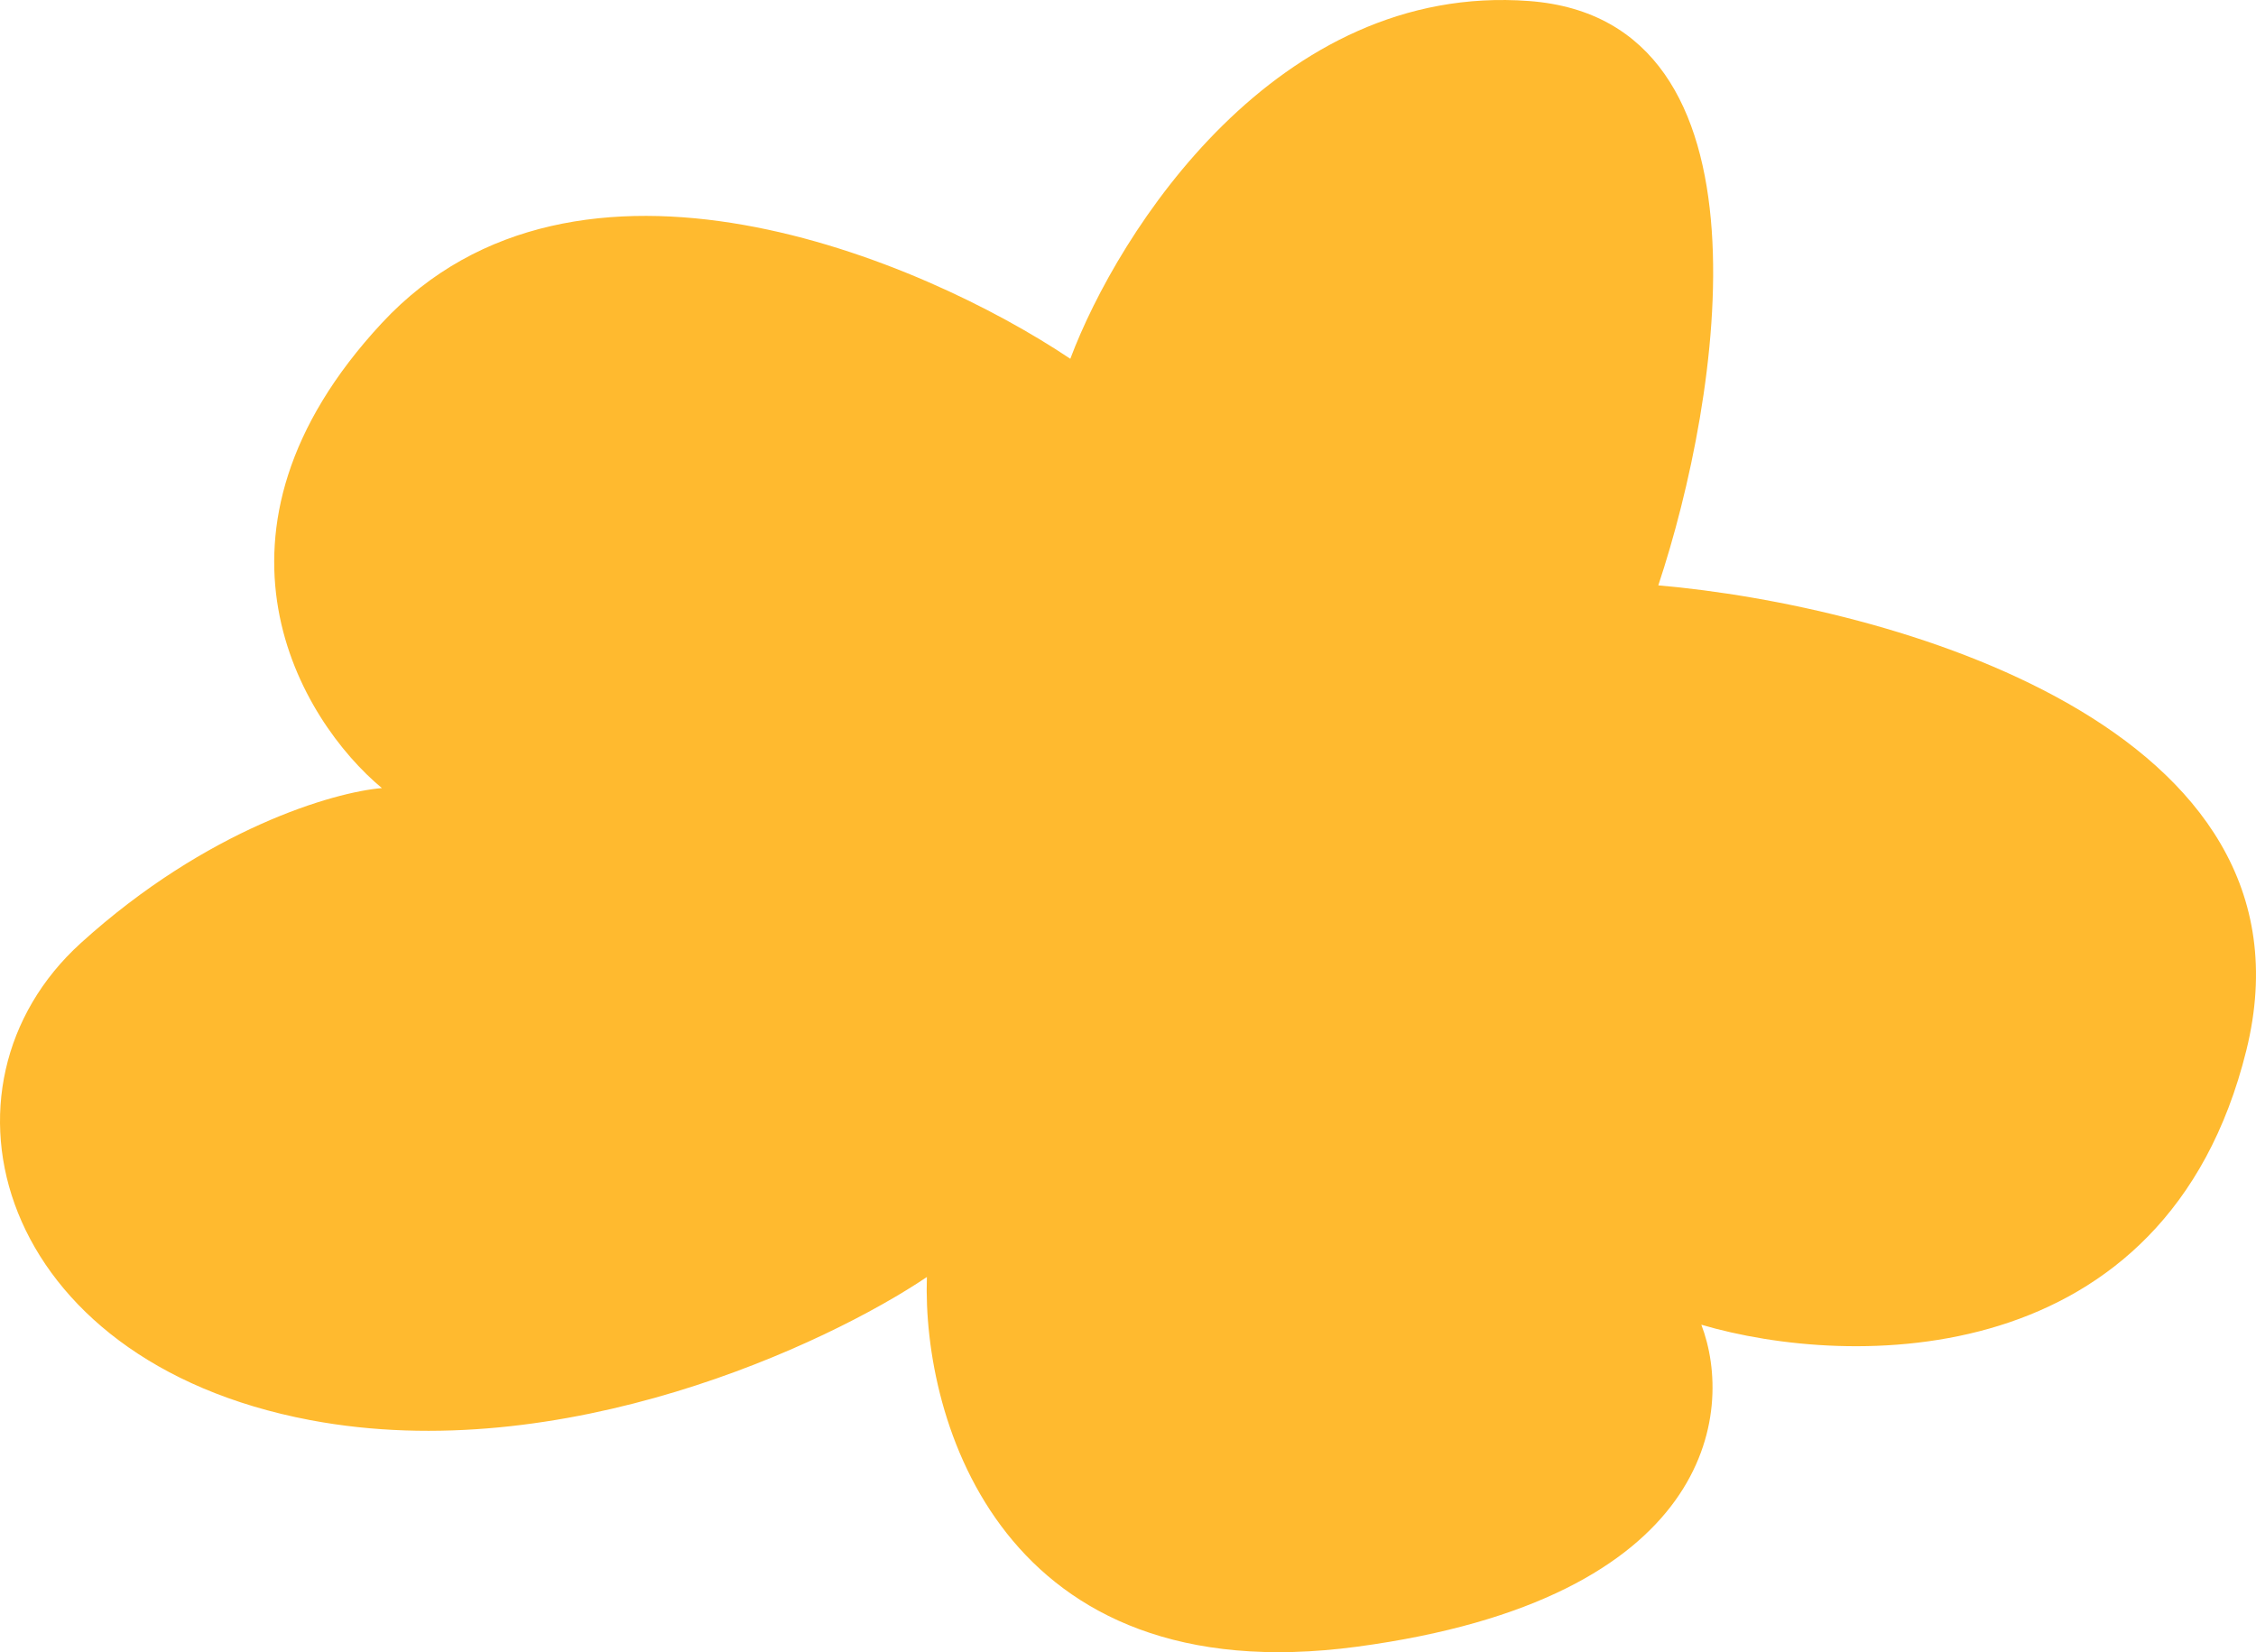
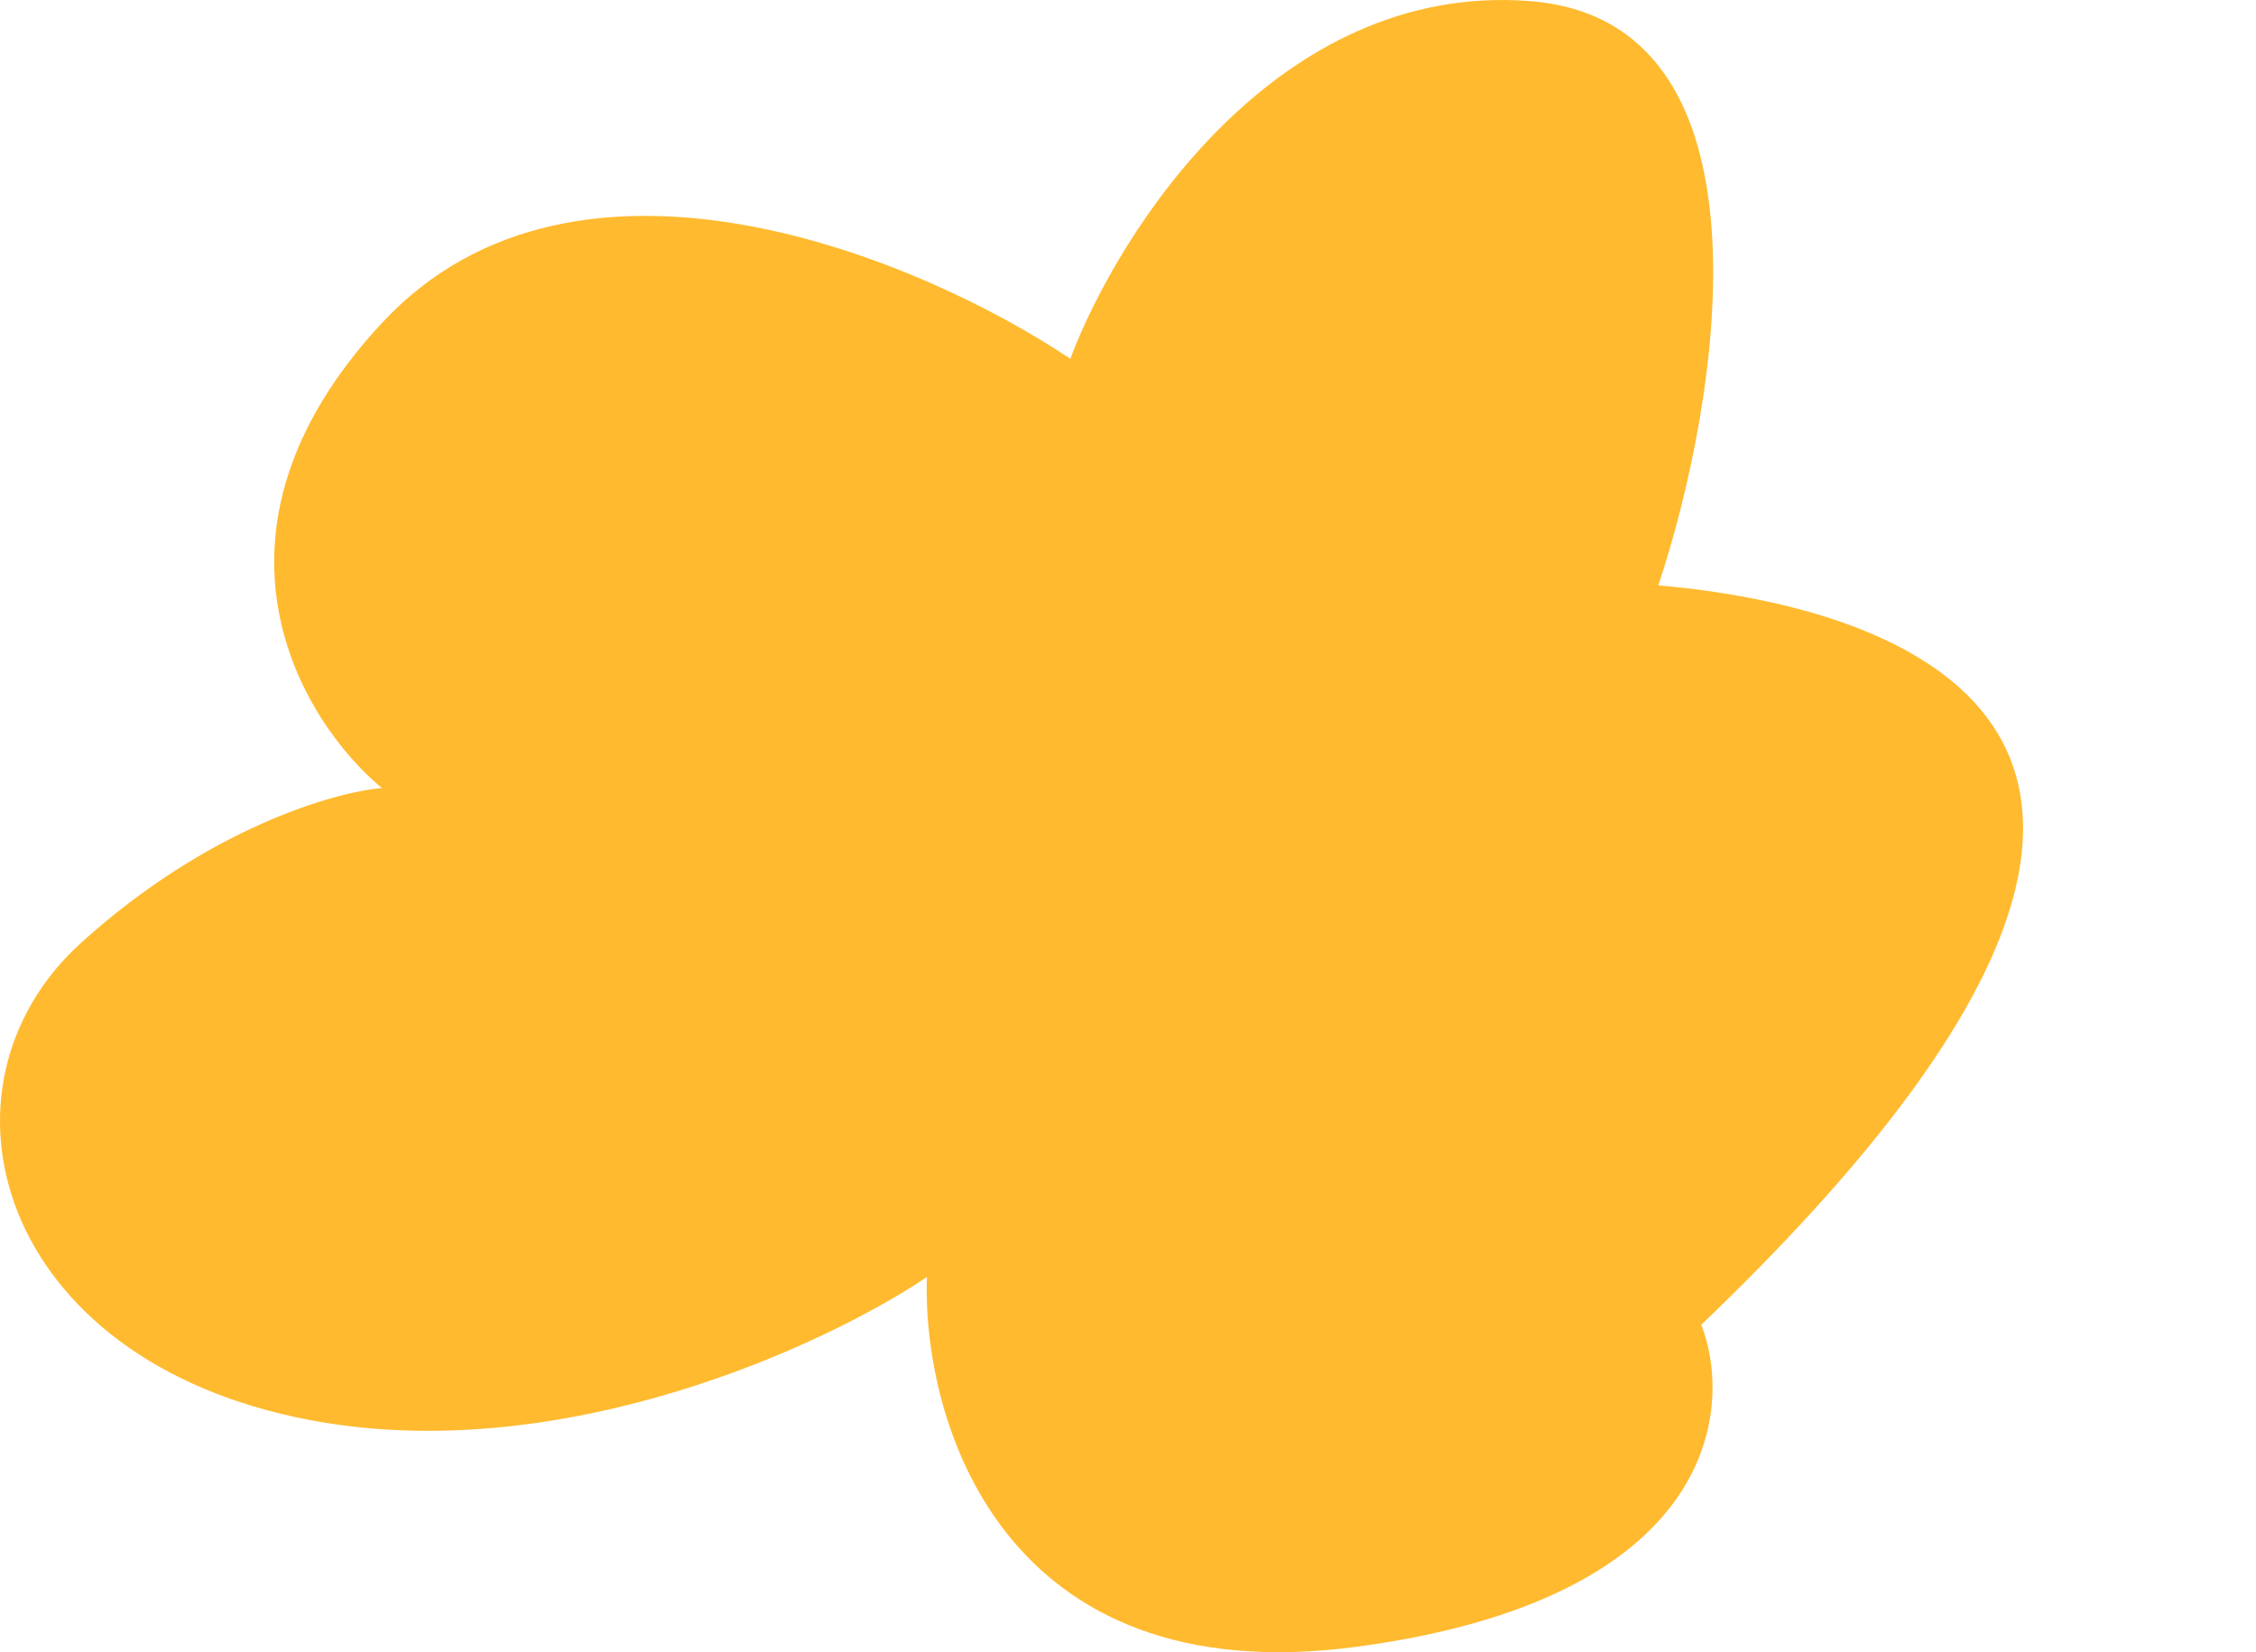
<svg xmlns="http://www.w3.org/2000/svg" width="314" height="230" viewBox="0 0 314 230" fill="none">
-   <path d="M212.846 0.144C177.714 -2.512 155.624 32.239 148.97 49.946C128.343 36.112 80.302 15.749 53.154 44.966C26.007 74.183 41.843 100.302 53.154 109.709C46.503 110.262 28.808 115.353 11.242 131.29C-10.715 151.211 -0.735 189.393 43.18 197.693C78.311 204.333 115.038 187.179 129.009 177.772C128.344 197.693 139.389 235.875 188.893 229.234C238.396 222.594 241.457 196.586 236.799 184.412C257.426 190.499 301.474 191.385 312.652 146.231C323.83 101.077 262.749 84.255 230.811 81.488C239.461 55.48 247.978 2.8 212.846 0.144Z" fill="#FFBA2F" />
+   <path d="M212.846 0.144C177.714 -2.512 155.624 32.239 148.97 49.946C128.343 36.112 80.302 15.749 53.154 44.966C26.007 74.183 41.843 100.302 53.154 109.709C46.503 110.262 28.808 115.353 11.242 131.29C-10.715 151.211 -0.735 189.393 43.18 197.693C78.311 204.333 115.038 187.179 129.009 177.772C128.344 197.693 139.389 235.875 188.893 229.234C238.396 222.594 241.457 196.586 236.799 184.412C323.83 101.077 262.749 84.255 230.811 81.488C239.461 55.48 247.978 2.8 212.846 0.144Z" fill="#FFBA2F" />
</svg>